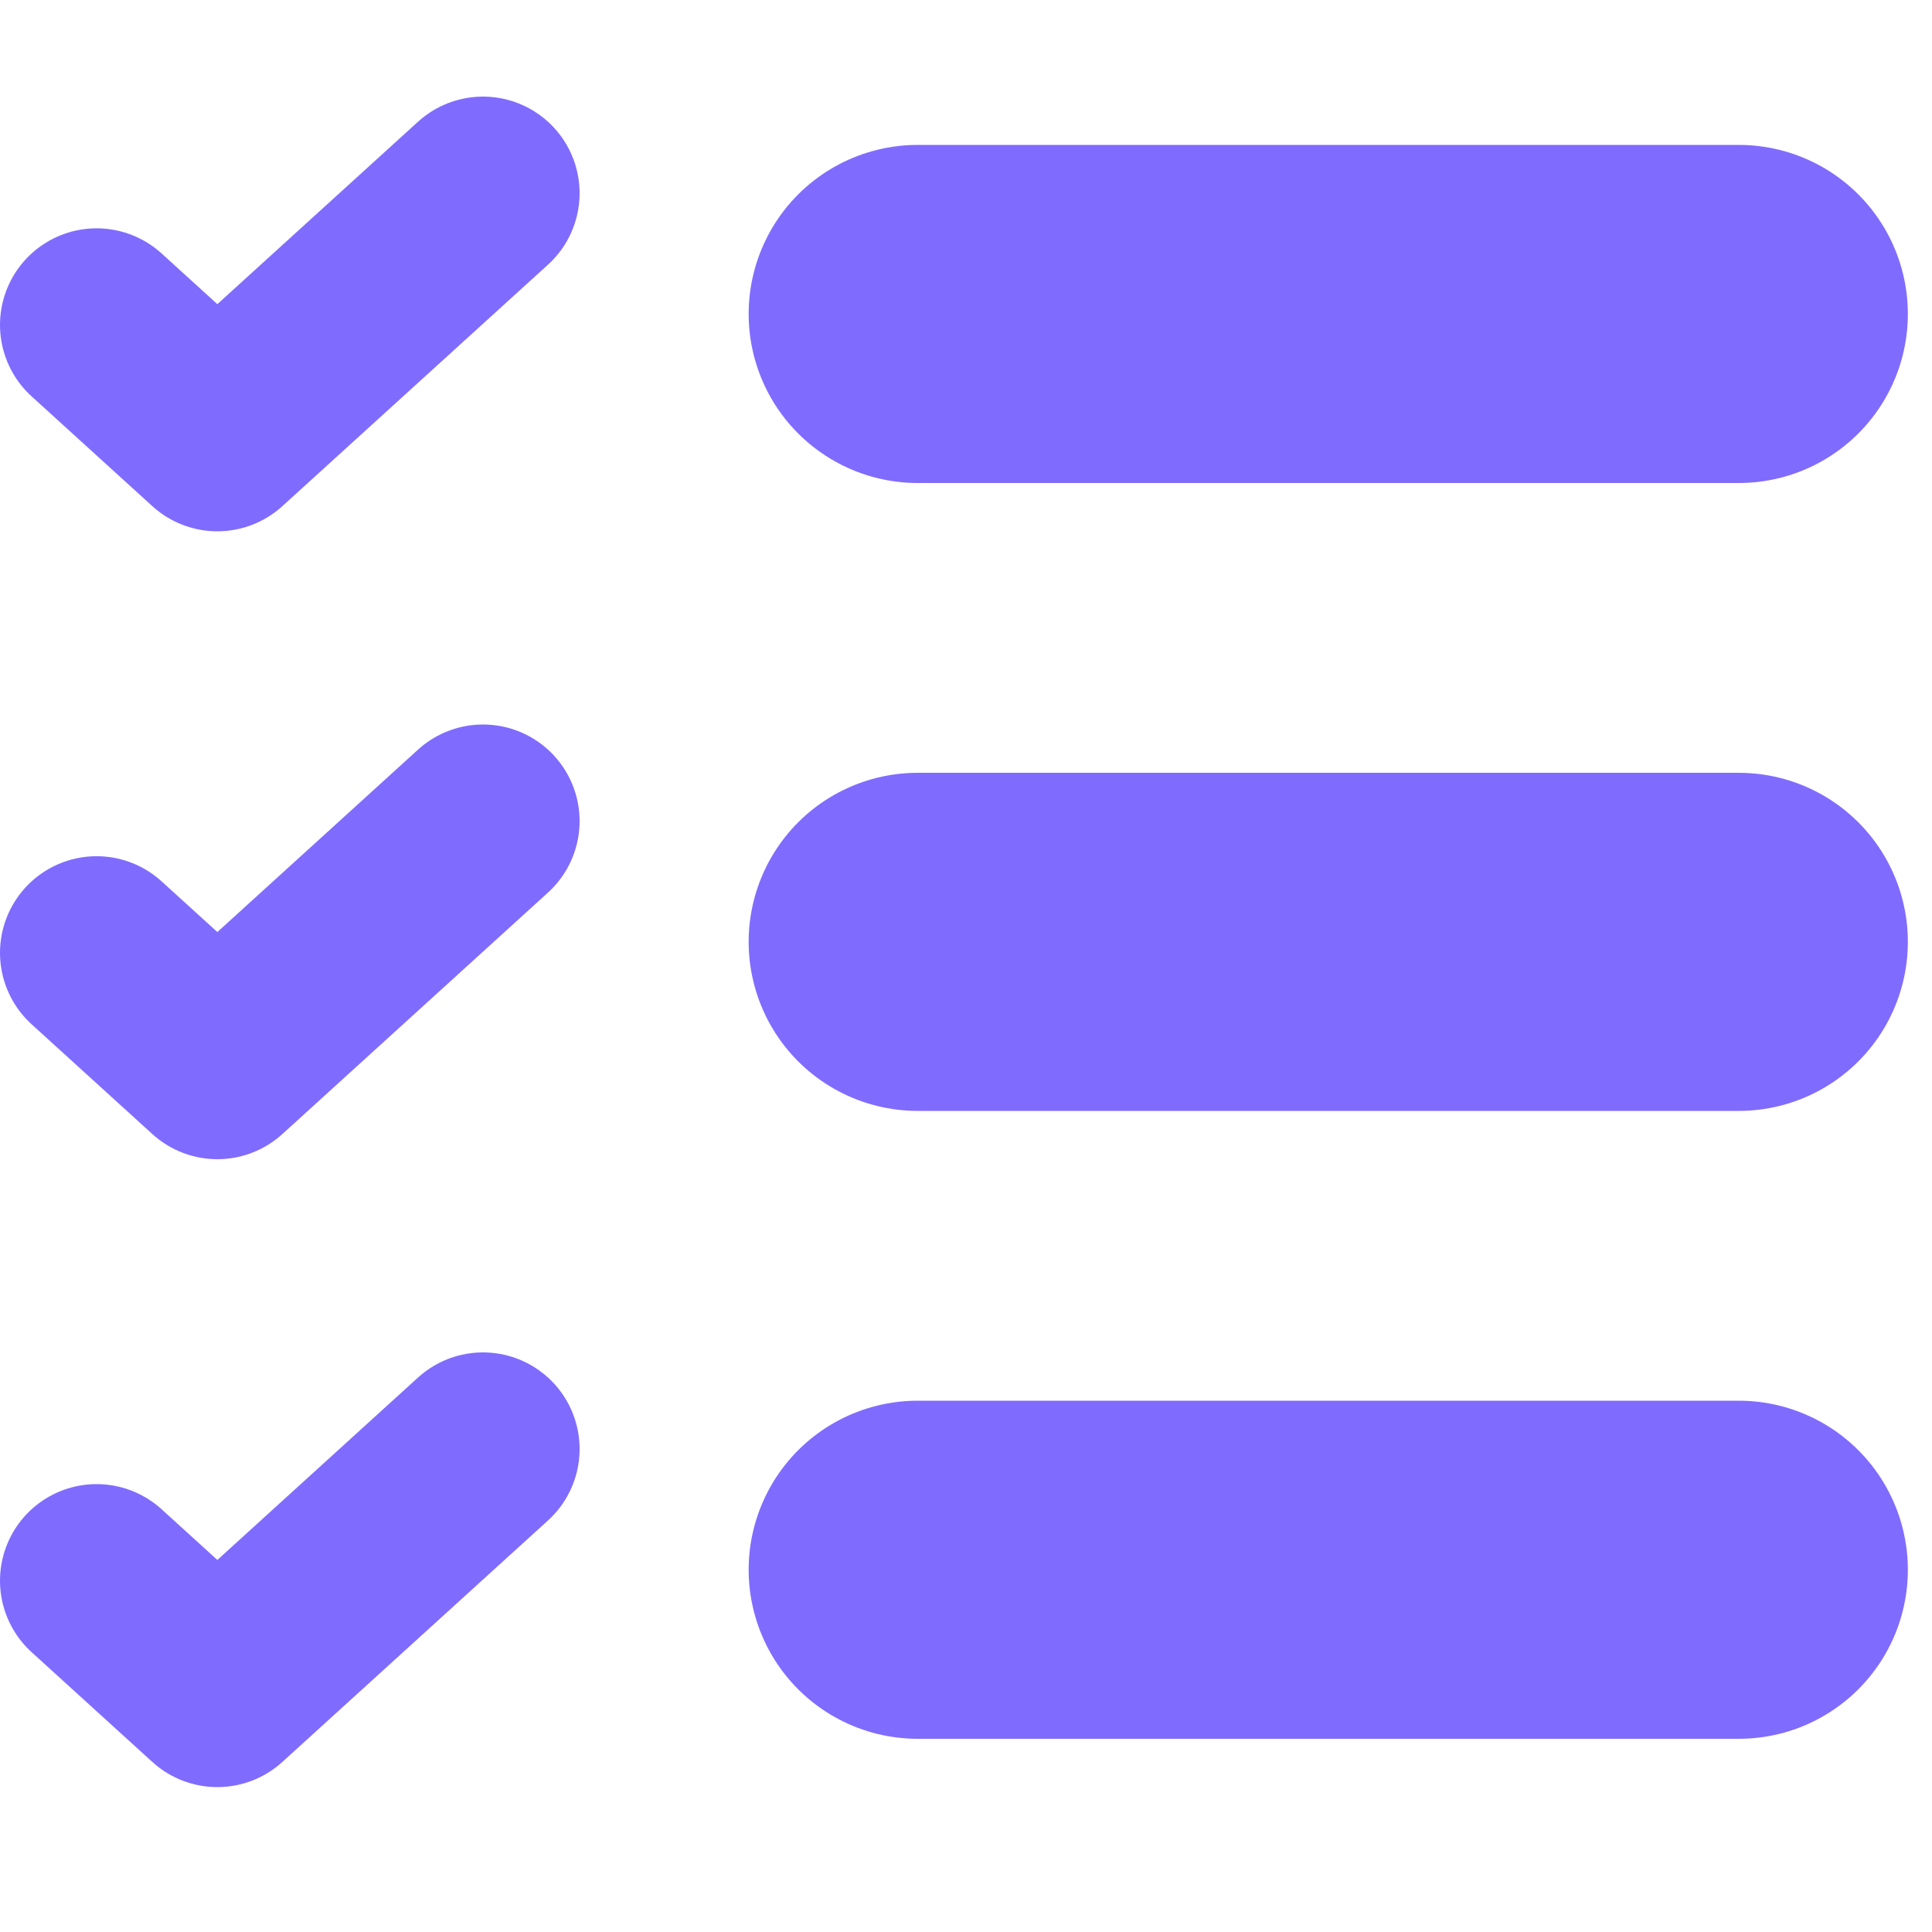
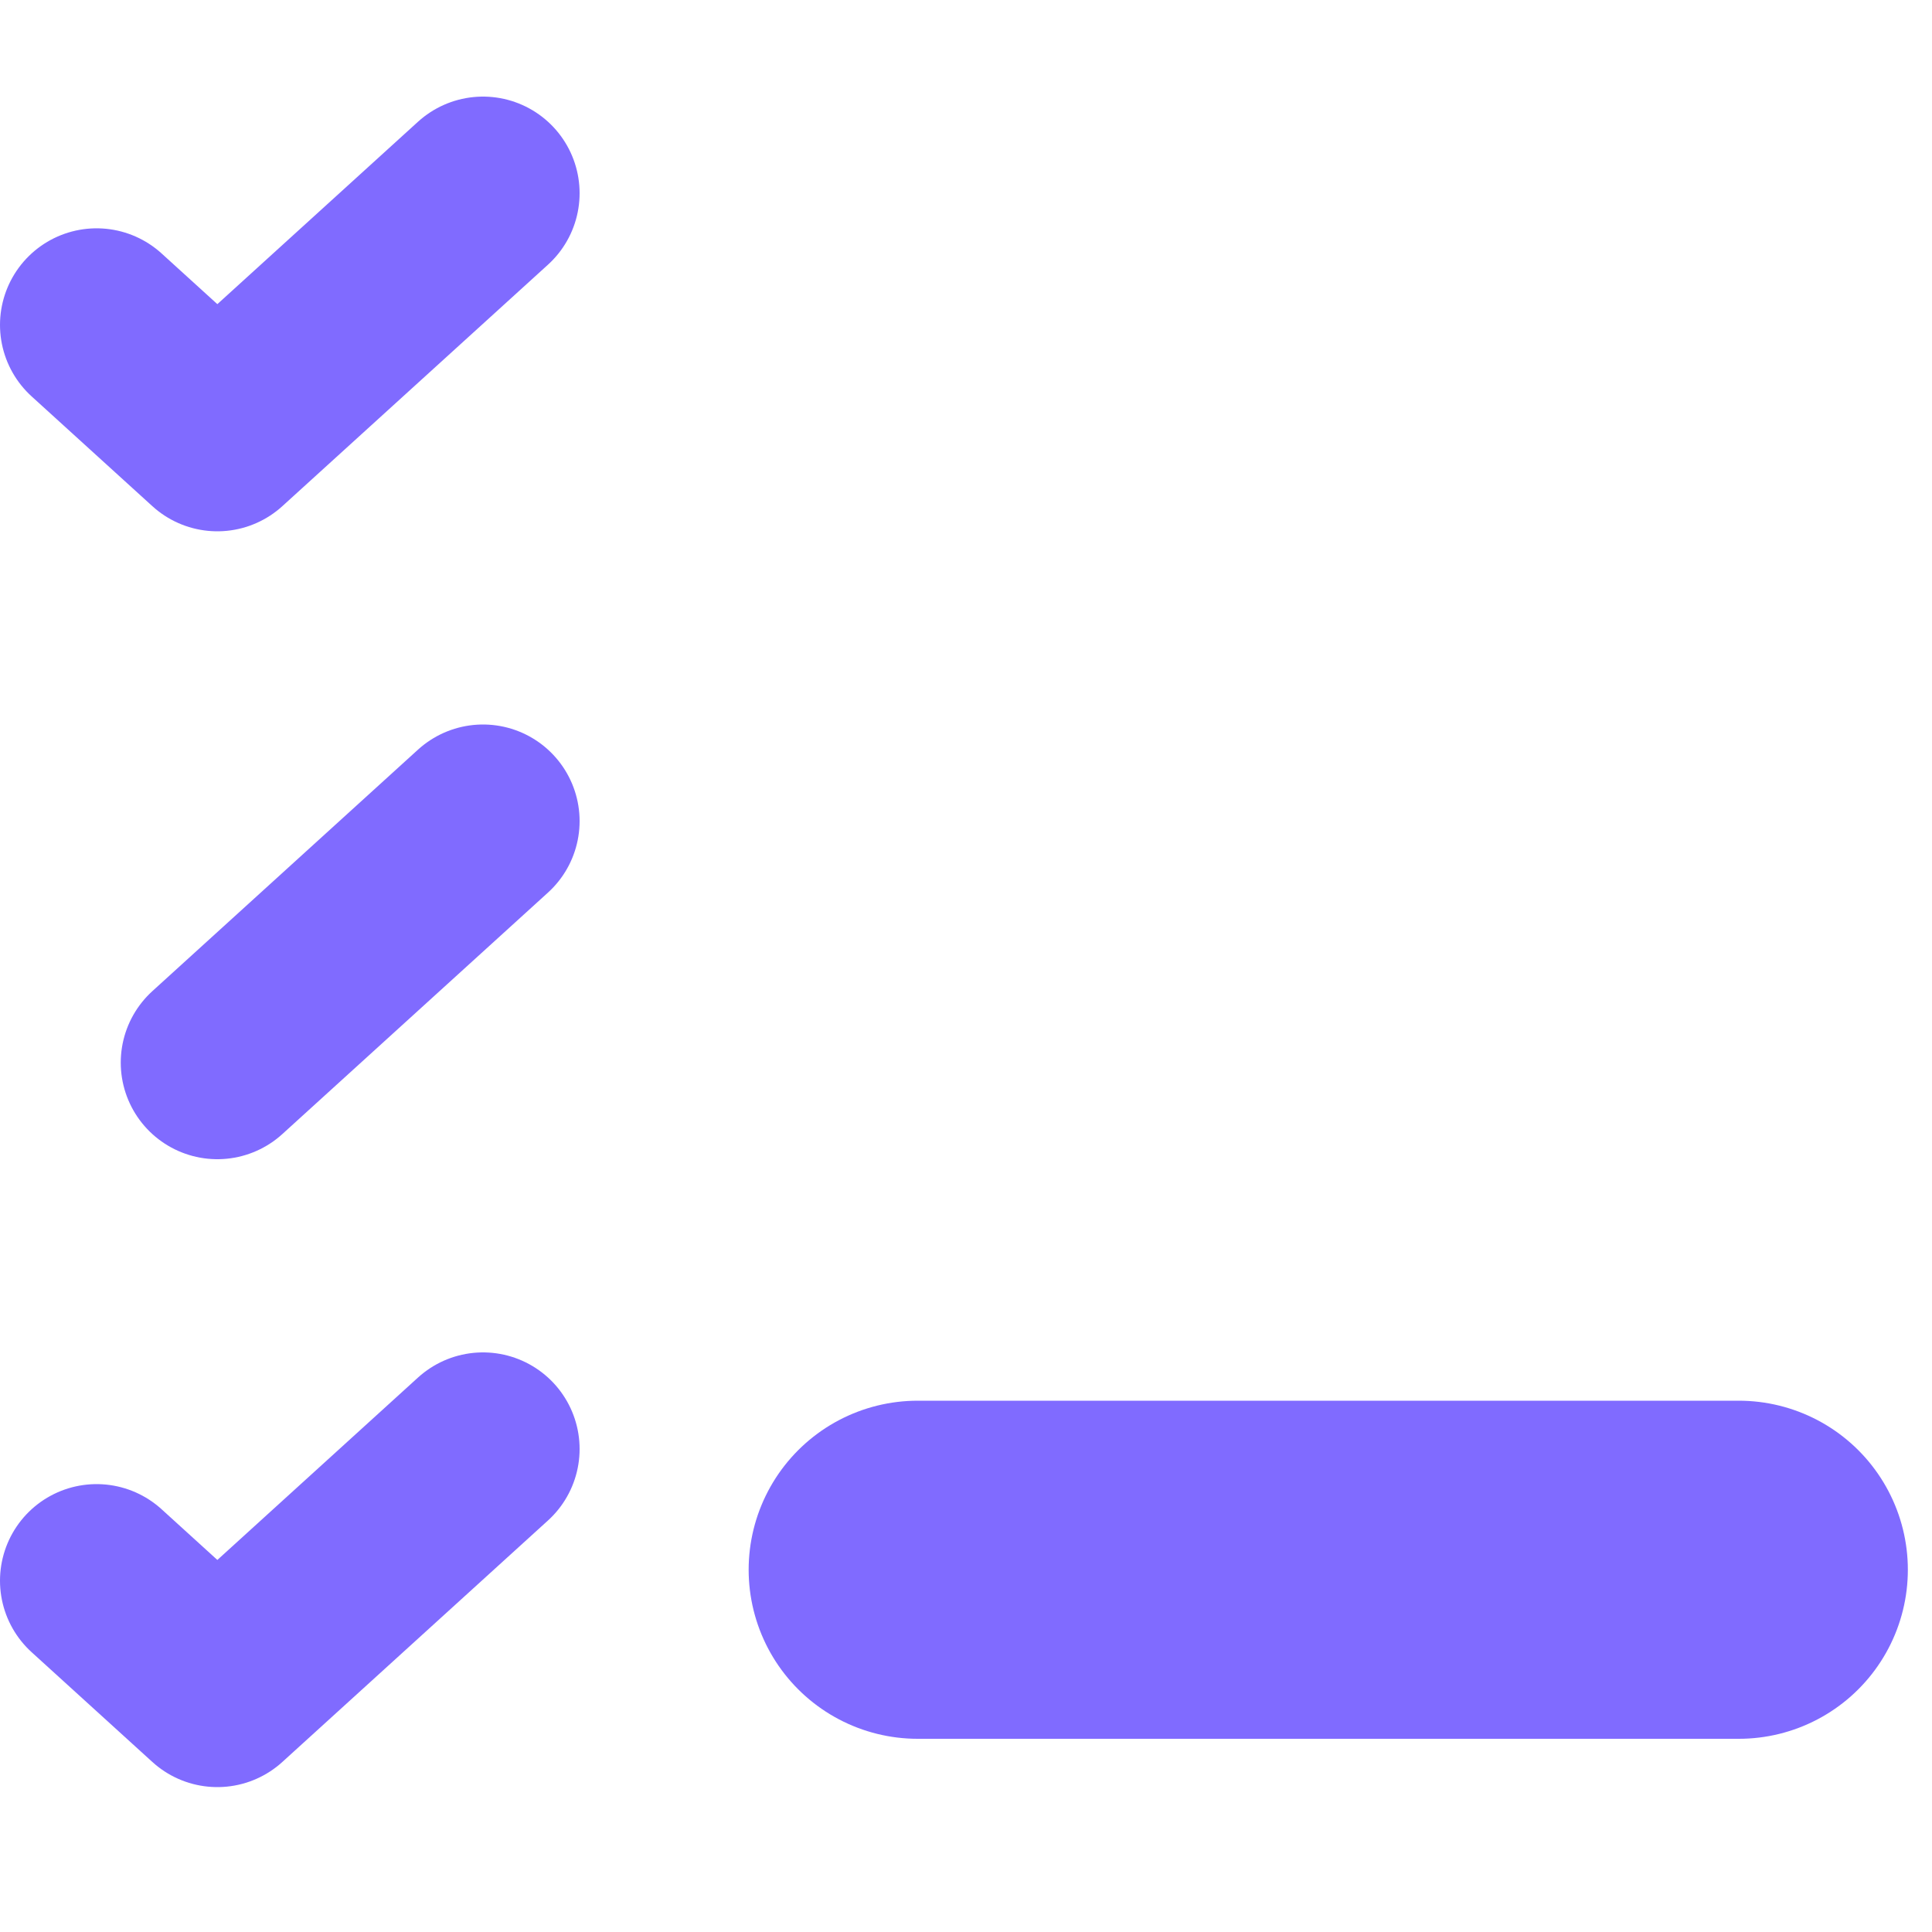
<svg xmlns="http://www.w3.org/2000/svg" width="40" height="40" viewBox="0 0 40 40" fill="none">
  <path d="M10 4L4.5 9L2 6.727" stroke="#806BFF" stroke-width="4" stroke-linecap="round" stroke-linejoin="round" />
-   <path d="M19 6.5H36" stroke="#806BFF" stroke-width="7" stroke-linecap="round" stroke-linejoin="round" />
-   <path d="M10 17L4.5 22L2 19.727" stroke="#806BFF" stroke-width="4" stroke-linecap="round" stroke-linejoin="round" />
-   <path d="M19 19.5H36" stroke="#806BFF" stroke-width="7" stroke-linecap="round" stroke-linejoin="round" />
+   <path d="M10 17L4.5 22" stroke="#806BFF" stroke-width="4" stroke-linecap="round" stroke-linejoin="round" />
  <path d="M10 30L4.5 35L2 32.727" stroke="#806BFF" stroke-width="4" stroke-linecap="round" stroke-linejoin="round" />
  <path d="M19 32.5H36" stroke="#806BFF" stroke-width="7" stroke-linecap="round" stroke-linejoin="round" />
</svg>